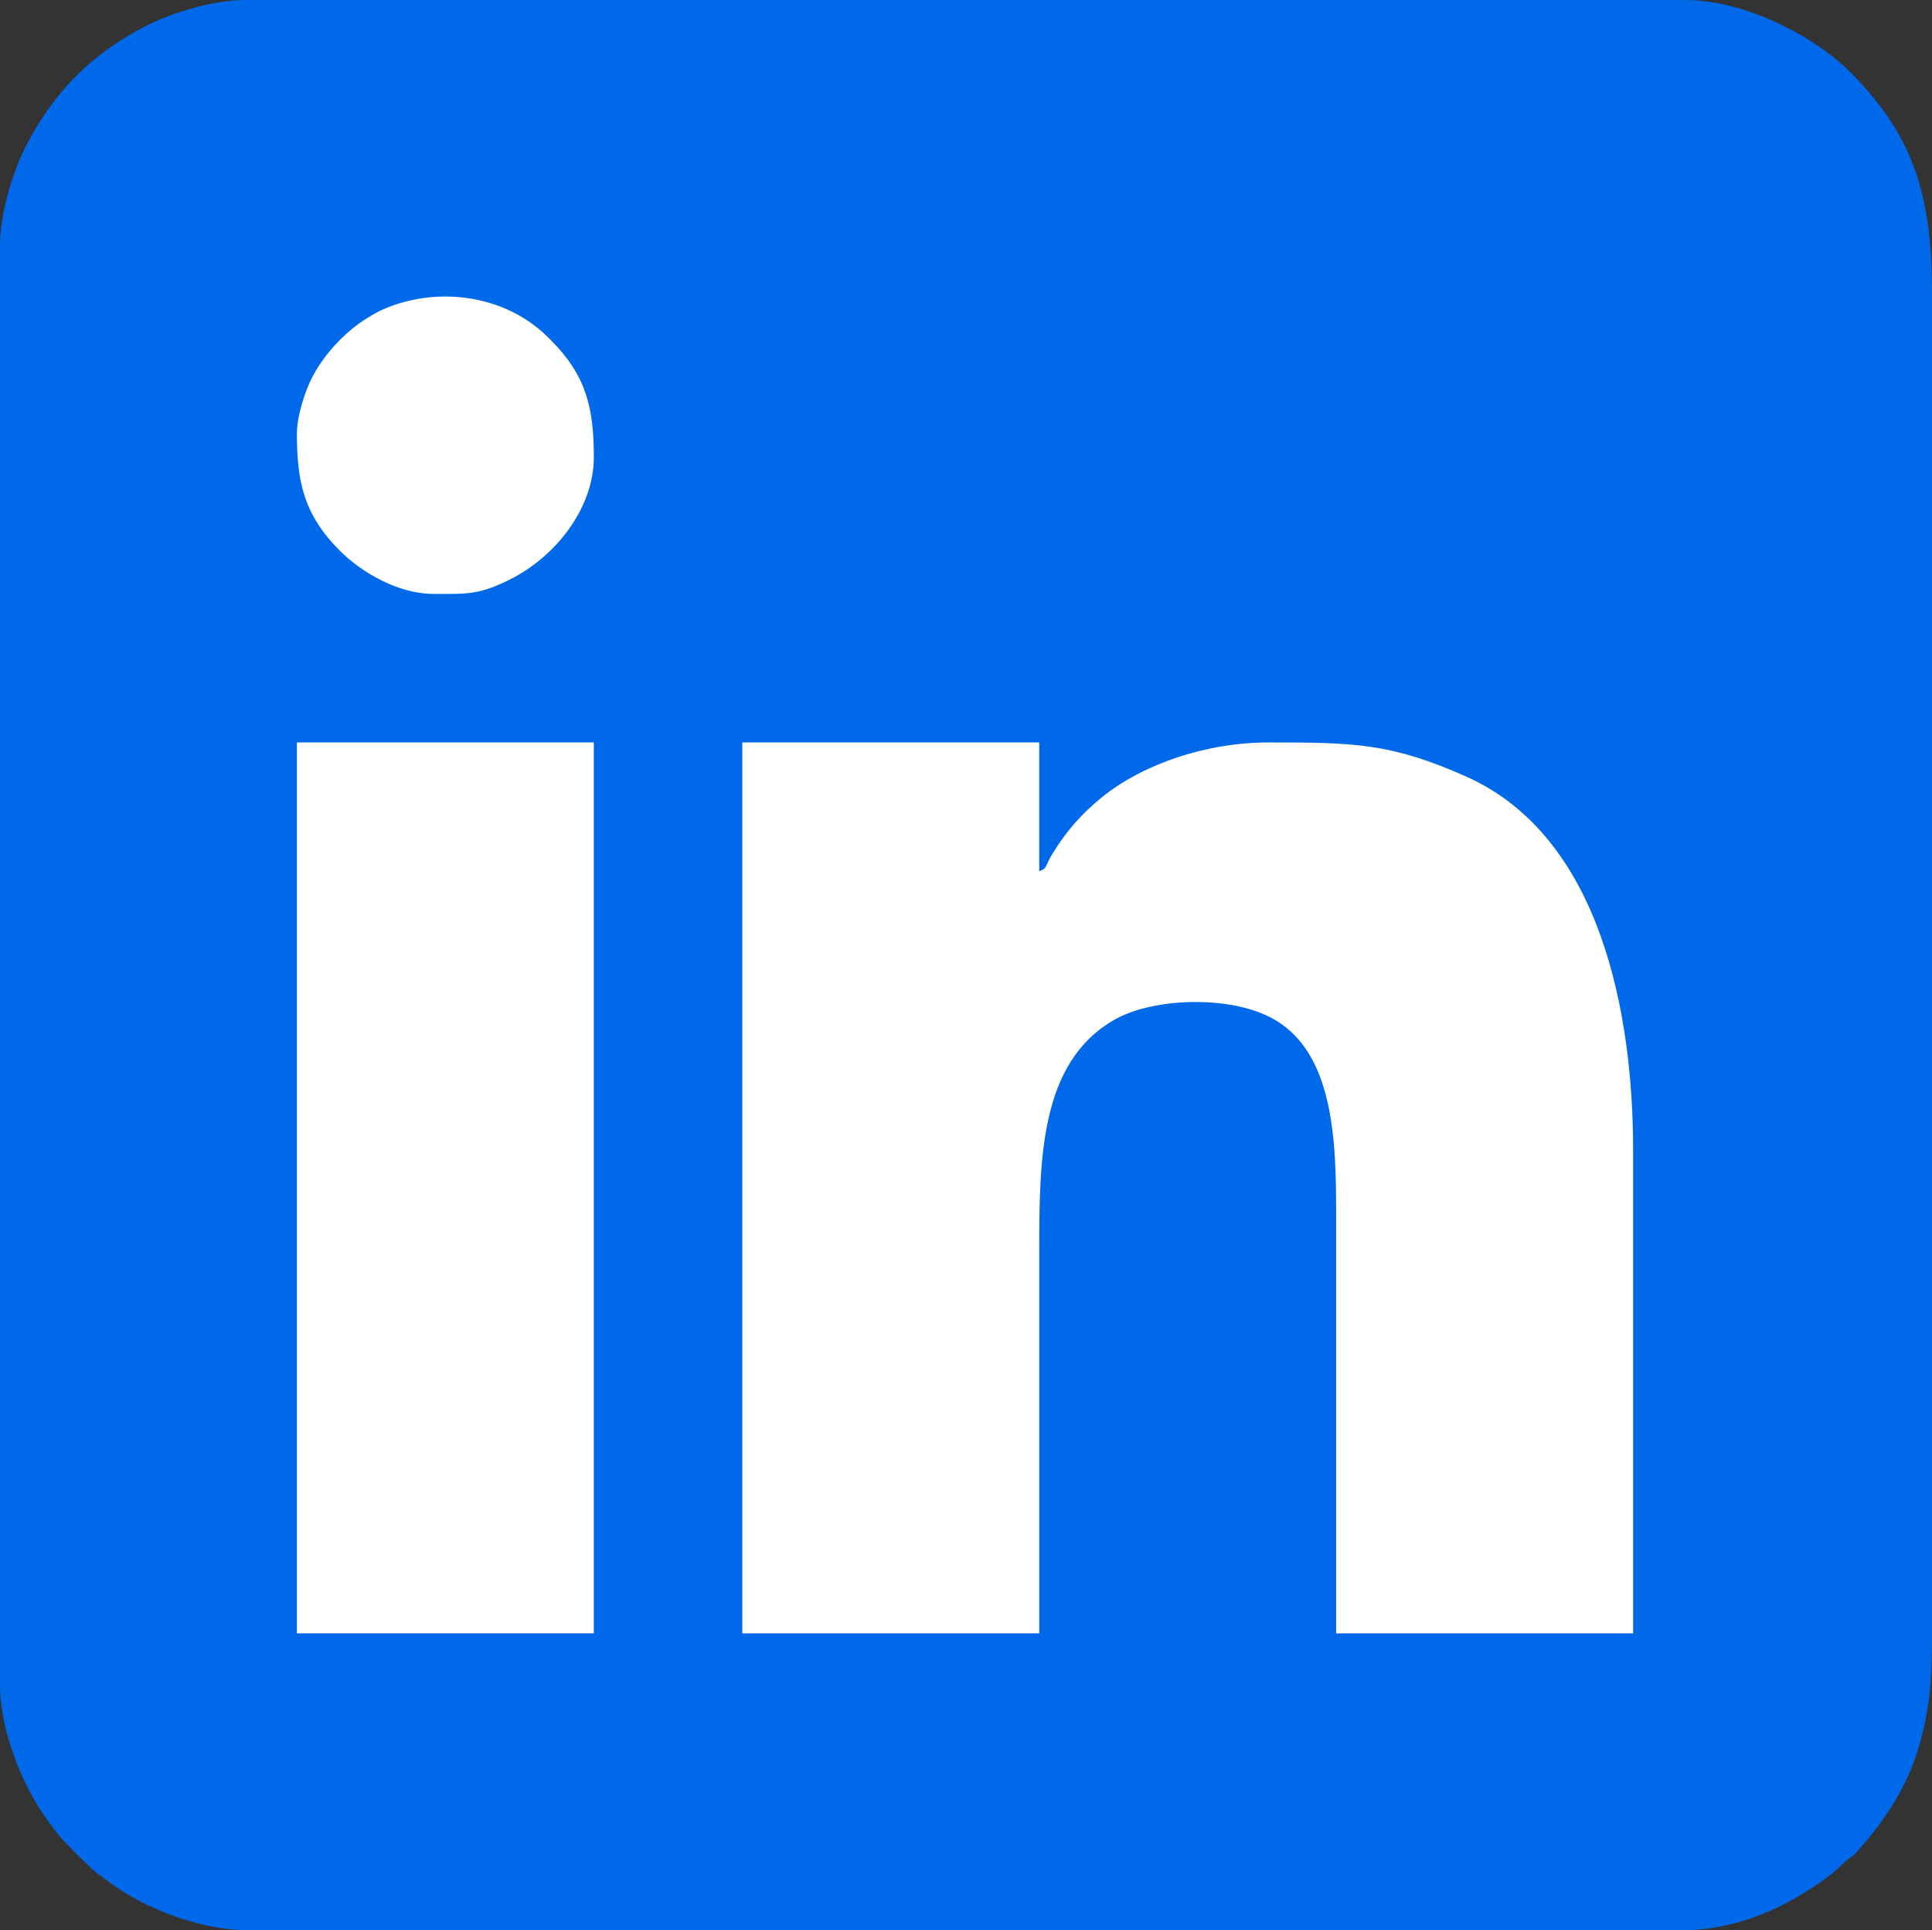
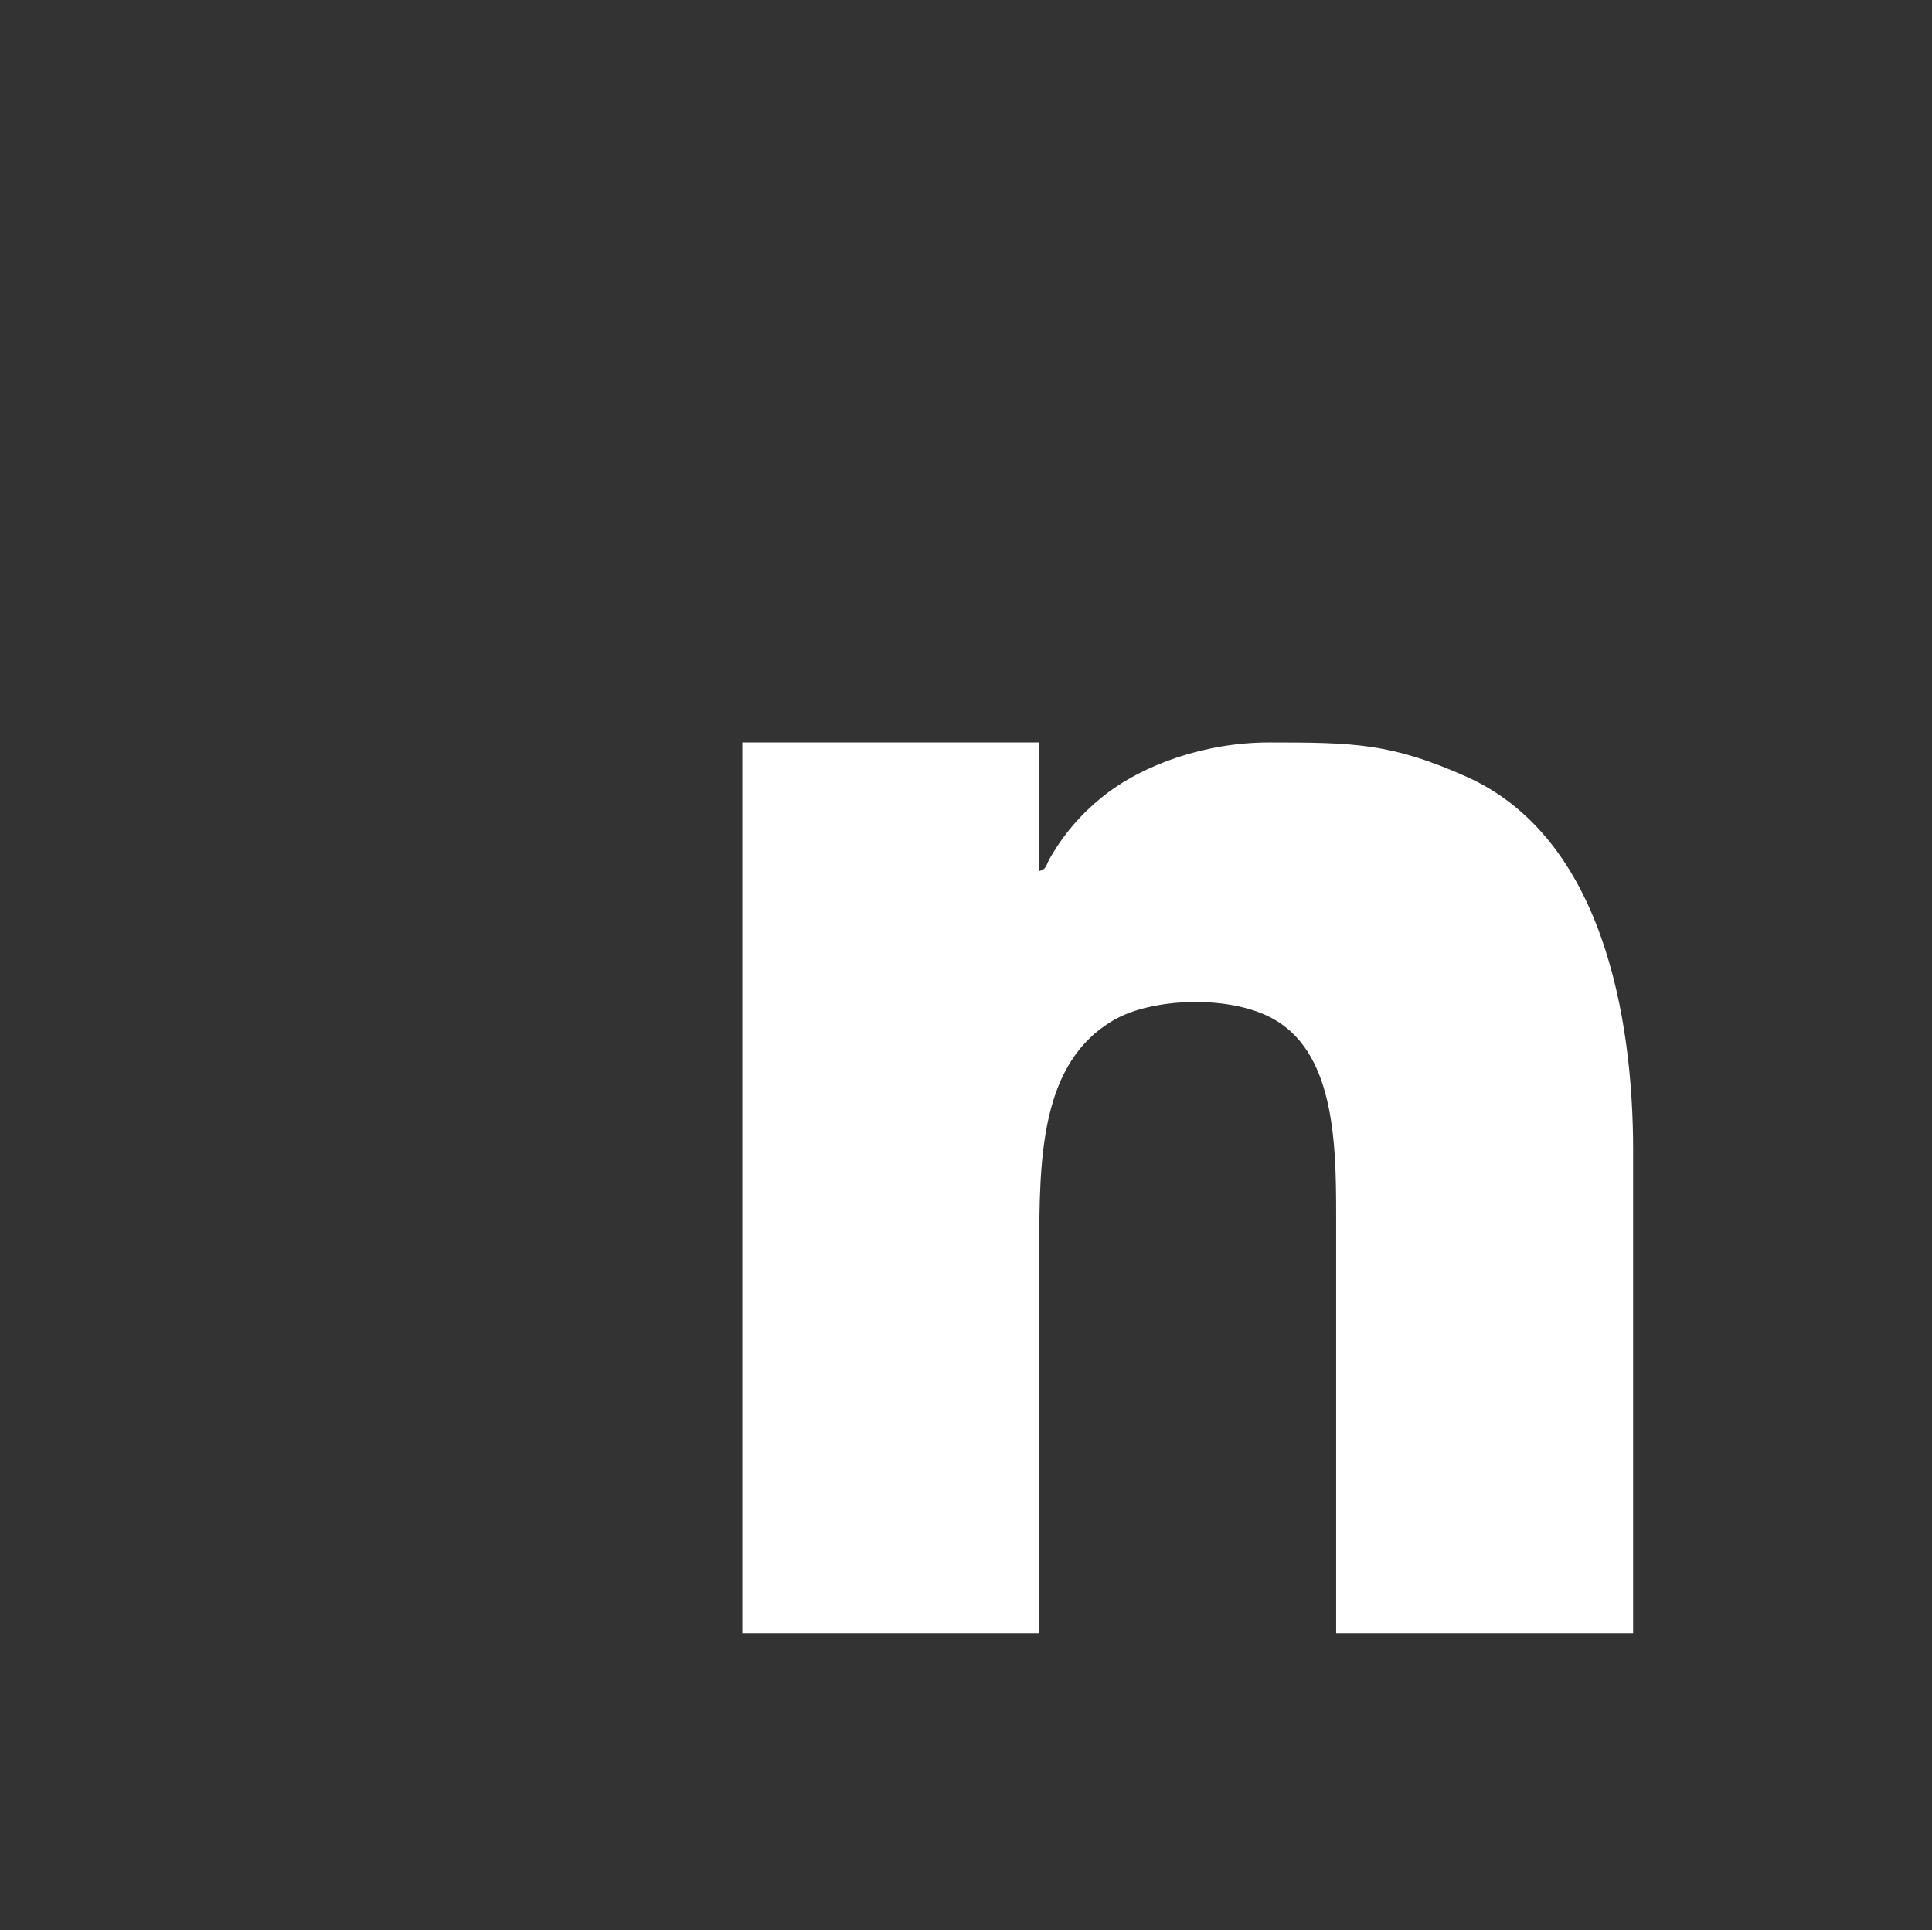
<svg xmlns="http://www.w3.org/2000/svg" xml:space="preserve" width="35.314mm" height="35.278mm" version="1.1" style="shape-rendering:geometricPrecision; text-rendering:geometricPrecision; image-rendering:optimizeQuality; fill-rule:evenodd; clip-rule:evenodd" viewBox="0 0 5924.38 5918.34">
  <rect x="0" y="0" width="5924.38" height="5918.34" fill="#333333" stroke="none" />
  <defs>
    <style type="text/css"> .fil0 {fill:#0069EA} .fil1 {fill:white} </style>
  </defs>
  <g id="Слой_x0020_1">
-     <path class="fil0" d="M-0 752.59l0 4412.94c0,141.11 69.69,313.6 147.33,417.28 13.99,18.71 26.89,38.5 42.18,54.84l35.9 36.79c1.31,1.49 4.53,5.15 5.82,6.46l52.48 50.75c16.58,14.63 37.21,28.6 55.28,41.94 109.7,80.86 280.03,144.75 425.89,144.75l4388.65 0c175.72,0 329.09,-73.13 453.4,-165.62 25.79,-19.13 32.68,-28.81 55.06,-48.38 13.97,-12.48 17.2,-10.33 30.11,-24.51 72.05,-79.59 143.24,-179.19 181.54,-291.89 43,-126.68 50.75,-234.01 50.75,-368.01l0 -4121.72c0,-219.6 -29.24,-400.7 -155.06,-567.19 -43.89,-57.64 -93.56,-113.78 -151,-158.74 -115.27,-90.11 -290.8,-172.28 -452.76,-172.28l-4412.94 0c-102.4,0 -229.08,41.3 -299.41,76.77 -170.13,85.39 -290.8,206.08 -376.41,376.41 -35.48,70.33 -76.79,197.02 -76.79,299.41z" />
    <path class="fil1" d="M2276.28 5007.88l910.47 0 0 -1165.56c0,-290.37 1.93,-585.46 230.78,-716.03 115.09,-65.81 345.64,-76.13 479.44,-6.44 192.93,100.44 200.24,374.47 200.24,601.17l0 1286.87 910.69 0 0 -1481.31c0,-409.75 -94.85,-959.51 -511.7,-1145.56 -230.58,-102.81 -344.79,-104.74 -605.26,-104.74 -192.29,0 -385.66,66.03 -511.92,167.98 -65.16,52.69 -117.65,113.78 -159.38,186.69 -13.12,22.8 -9.68,33.55 -32.9,39.79l0 -394.46 -910.47 0 0 2731.6z" />
-     <polygon class="fil1" points="910.47,5007.88 1820.93,5007.88 1820.93,2276.28 910.47,2276.28 " />
-     <path class="fil1" d="M910.47 1329.23c0,147.57 20.87,248.64 132.06,359.64 68.18,68.18 180.46,132.06 286.71,132.06 102.6,0 138.52,3.66 234.87,-44.52 141.74,-70.98 256.81,-220.04 256.81,-374.25 0,-150.57 -22.58,-250.15 -132.06,-359.64 -21.07,-21.29 -30.97,-30.31 -55.06,-48.18 -132.7,-97.86 -319.41,-110.98 -468.45,-41.5 -17.65,8.39 -46.89,26.46 -64.32,38.94 -58.5,42.58 -113.34,104.1 -146.04,169.48 -19.36,38.5 -44.52,113.36 -44.52,167.98z" />
  </g>
</svg>